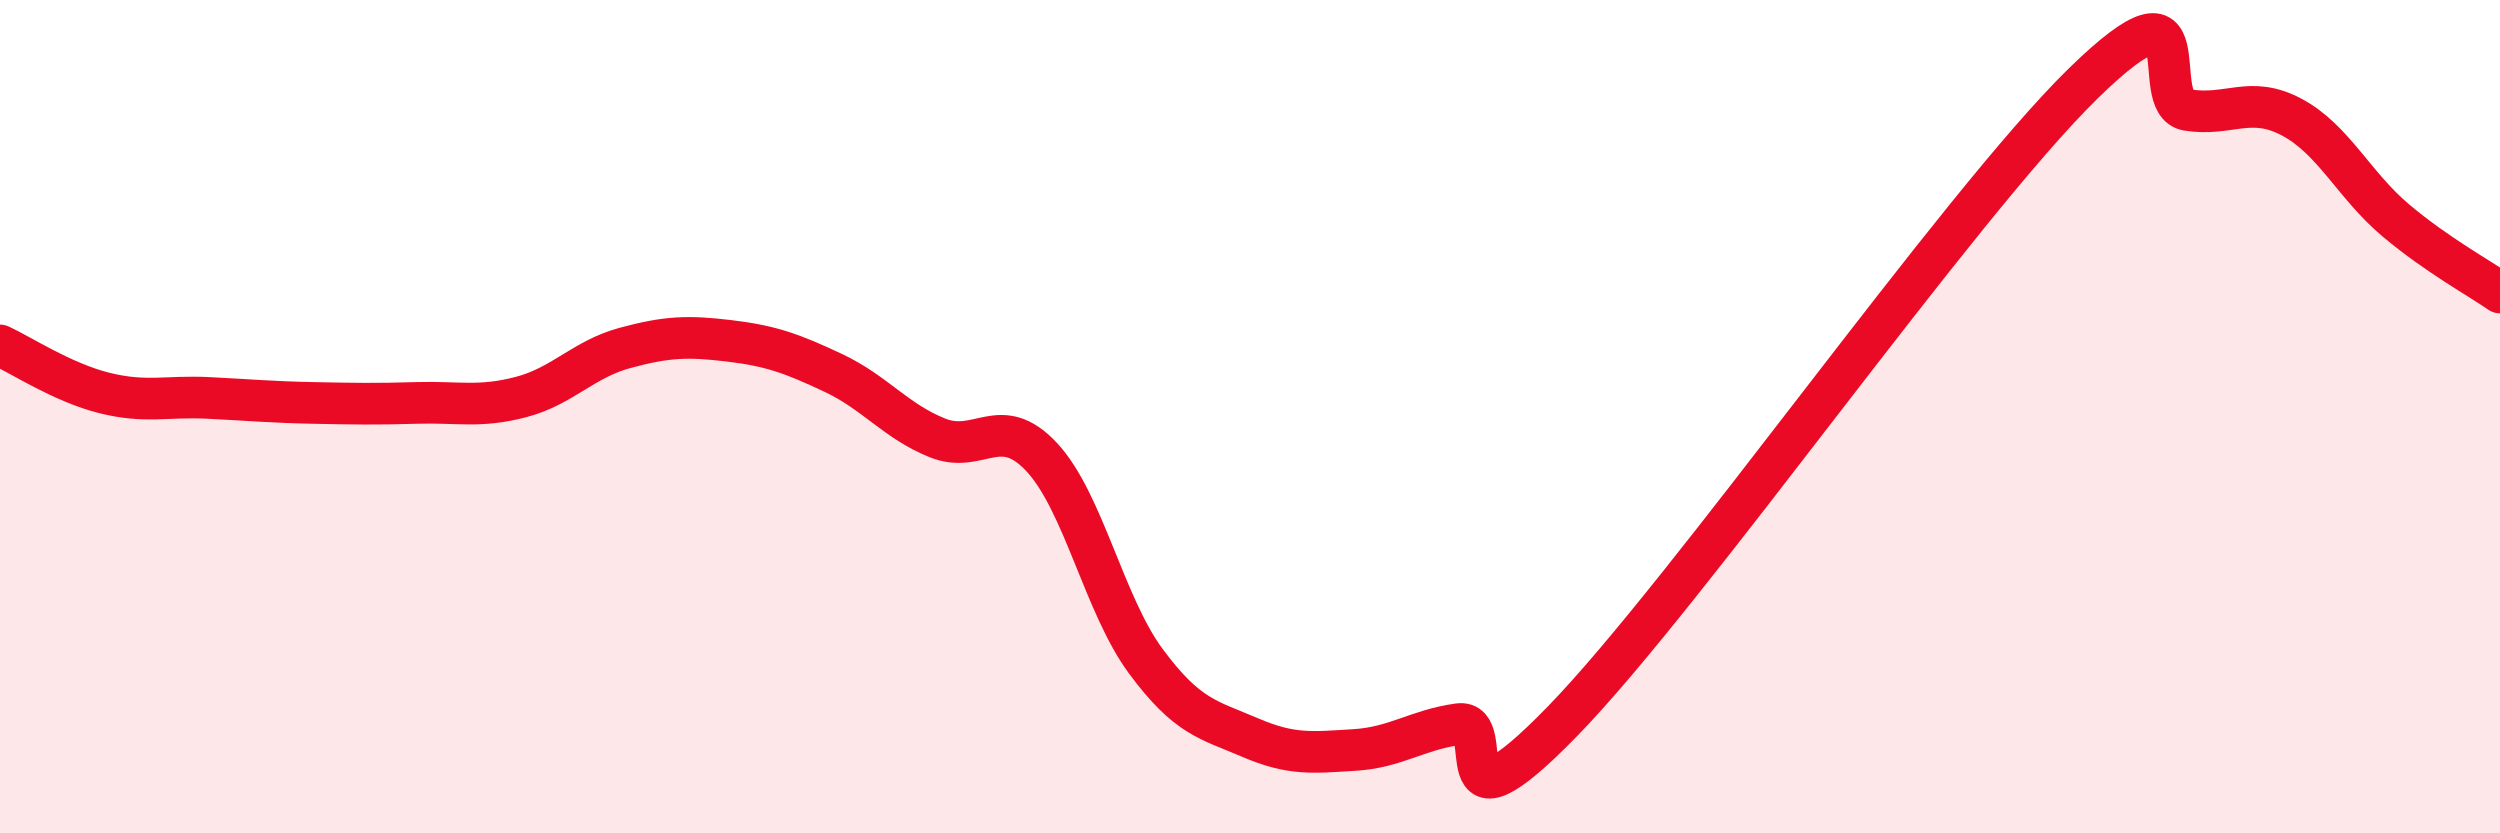
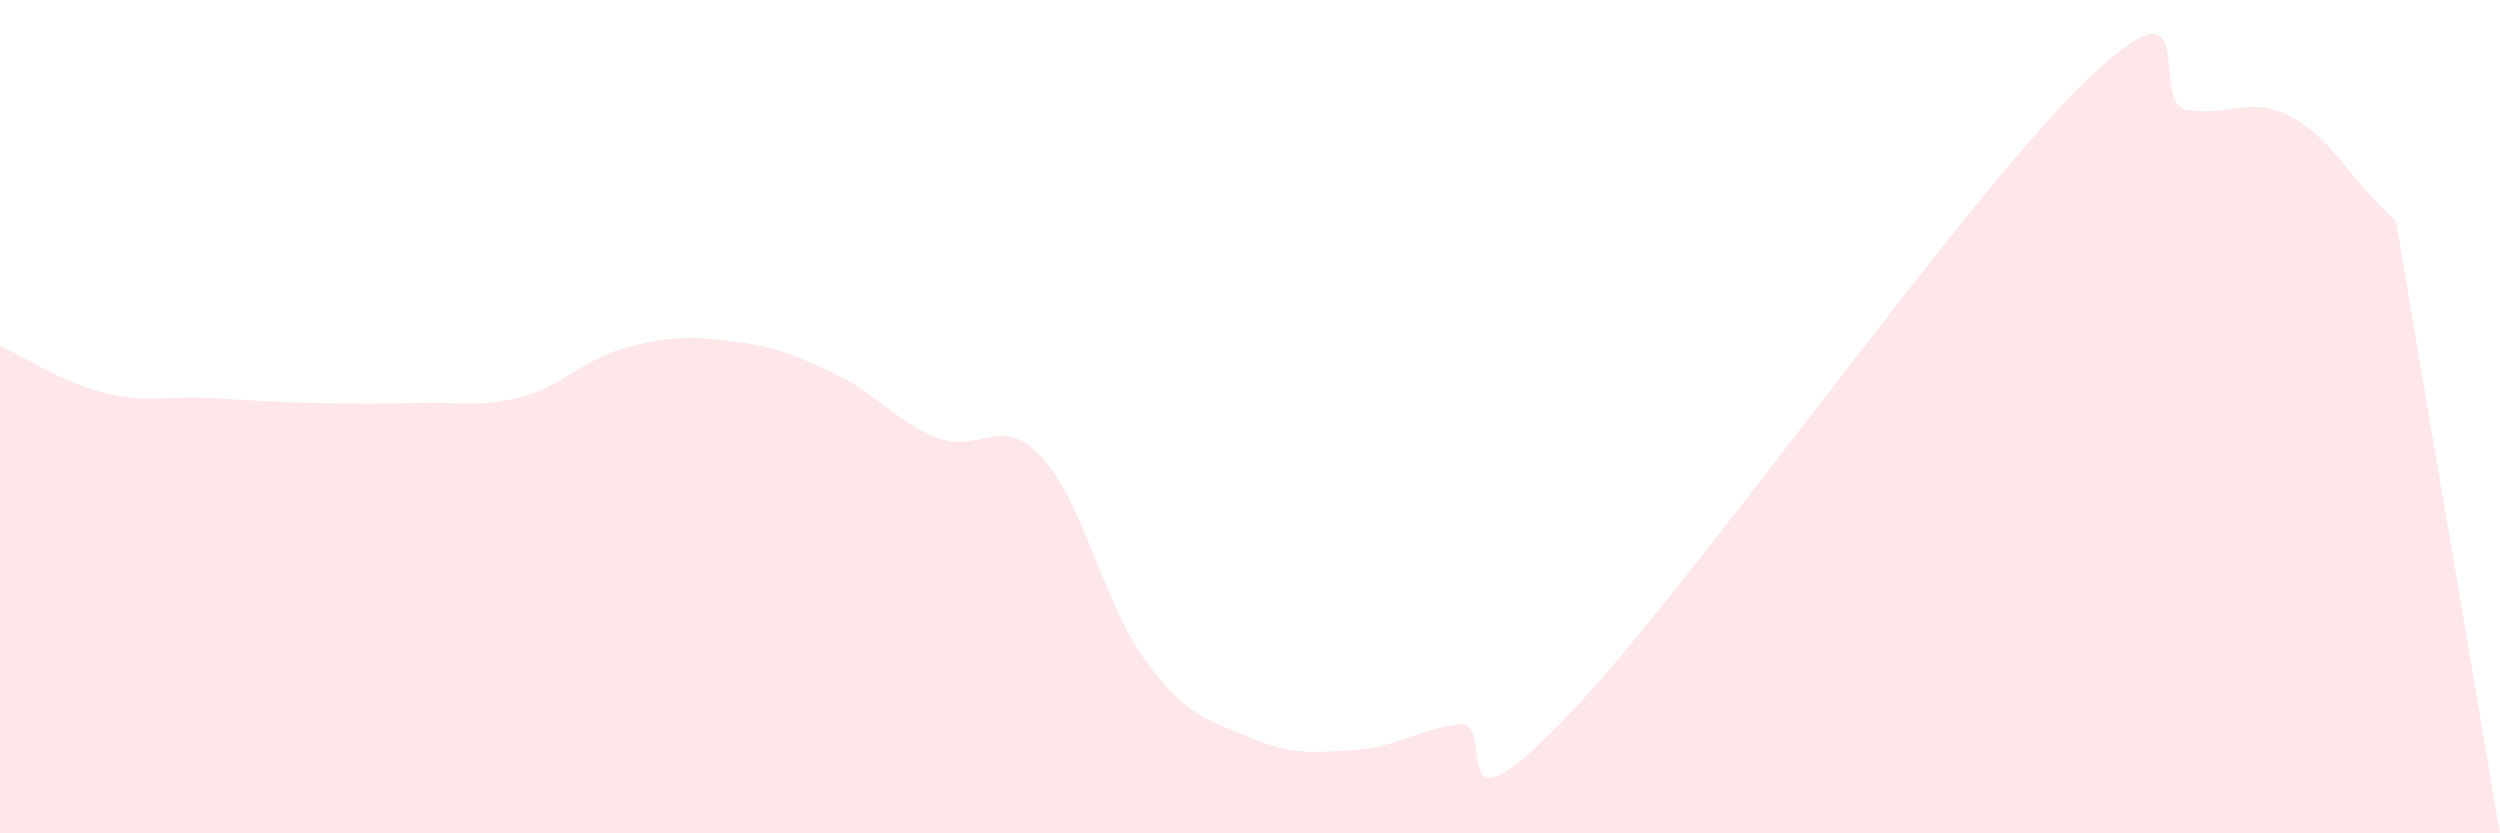
<svg xmlns="http://www.w3.org/2000/svg" width="60" height="20" viewBox="0 0 60 20">
-   <path d="M 0,8.29 C 0.5,8.52 1.5,9.18 2.5,9.43 C 3.5,9.68 4,9.5 5,9.55 C 6,9.6 6.5,9.65 7.5,9.67 C 8.5,9.69 9,9.7 10,9.67 C 11,9.64 11.5,9.79 12.5,9.53 C 13.5,9.27 14,8.62 15,8.35 C 16,8.08 16.5,8.06 17.5,8.18 C 18.5,8.3 19,8.48 20,8.95 C 21,9.42 21.5,10.11 22.5,10.51 C 23.5,10.91 24,9.9 25,10.97 C 26,12.04 26.5,14.52 27.5,15.87 C 28.5,17.22 29,17.27 30,17.7 C 31,18.13 31.5,18.06 32.5,18 C 33.5,17.94 34,17.52 35,17.38 C 36,17.24 34.5,20.39 37.5,17.31 C 40.5,14.23 47,4.93 50,2 C 53,-0.93 51.5,2.48 52.5,2.64 C 53.5,2.8 54,2.28 55,2.81 C 56,3.34 56.5,4.45 57.5,5.29 C 58.5,6.13 59.5,6.67 60,7.02L60 20L0 20Z" fill="#EB0A25" opacity="0.1" stroke-linecap="round" stroke-linejoin="round" />
-   <path d="M 0,8.29 C 0.5,8.52 1.5,9.18 2.5,9.43 C 3.5,9.68 4,9.5 5,9.55 C 6,9.6 6.5,9.65 7.5,9.67 C 8.5,9.69 9,9.7 10,9.67 C 11,9.64 11.5,9.79 12.5,9.53 C 13.5,9.27 14,8.62 15,8.35 C 16,8.08 16.5,8.06 17.5,8.18 C 18.5,8.3 19,8.48 20,8.95 C 21,9.42 21.5,10.11 22.5,10.51 C 23.5,10.91 24,9.9 25,10.97 C 26,12.04 26.5,14.52 27.5,15.87 C 28.5,17.22 29,17.27 30,17.7 C 31,18.13 31.5,18.06 32.5,18 C 33.5,17.94 34,17.52 35,17.38 C 36,17.24 34.5,20.39 37.5,17.31 C 40.5,14.23 47,4.93 50,2 C 53,-0.93 51.5,2.48 52.5,2.64 C 53.5,2.8 54,2.28 55,2.81 C 56,3.34 56.5,4.45 57.5,5.29 C 58.5,6.13 59.5,6.67 60,7.02" stroke="#EB0A25" stroke-width="1" fill="none" stroke-linecap="round" stroke-linejoin="round" />
+   <path d="M 0,8.29 C 0.5,8.52 1.5,9.18 2.5,9.43 C 3.5,9.68 4,9.5 5,9.55 C 6,9.6 6.5,9.65 7.5,9.67 C 8.5,9.69 9,9.7 10,9.67 C 11,9.64 11.5,9.79 12.5,9.53 C 13.5,9.27 14,8.62 15,8.35 C 16,8.08 16.5,8.06 17.5,8.18 C 18.5,8.3 19,8.48 20,8.95 C 21,9.42 21.5,10.11 22.5,10.51 C 23.5,10.91 24,9.9 25,10.97 C 26,12.04 26.5,14.52 27.5,15.87 C 28.5,17.22 29,17.27 30,17.7 C 31,18.13 31.5,18.06 32.5,18 C 33.5,17.94 34,17.52 35,17.38 C 36,17.24 34.5,20.39 37.5,17.31 C 40.5,14.23 47,4.93 50,2 C 53,-0.93 51.5,2.48 52.5,2.64 C 53.5,2.8 54,2.28 55,2.81 C 56,3.34 56.5,4.45 57.5,5.29 L60 20L0 20Z" fill="#EB0A25" opacity="0.1" stroke-linecap="round" stroke-linejoin="round" />
</svg>